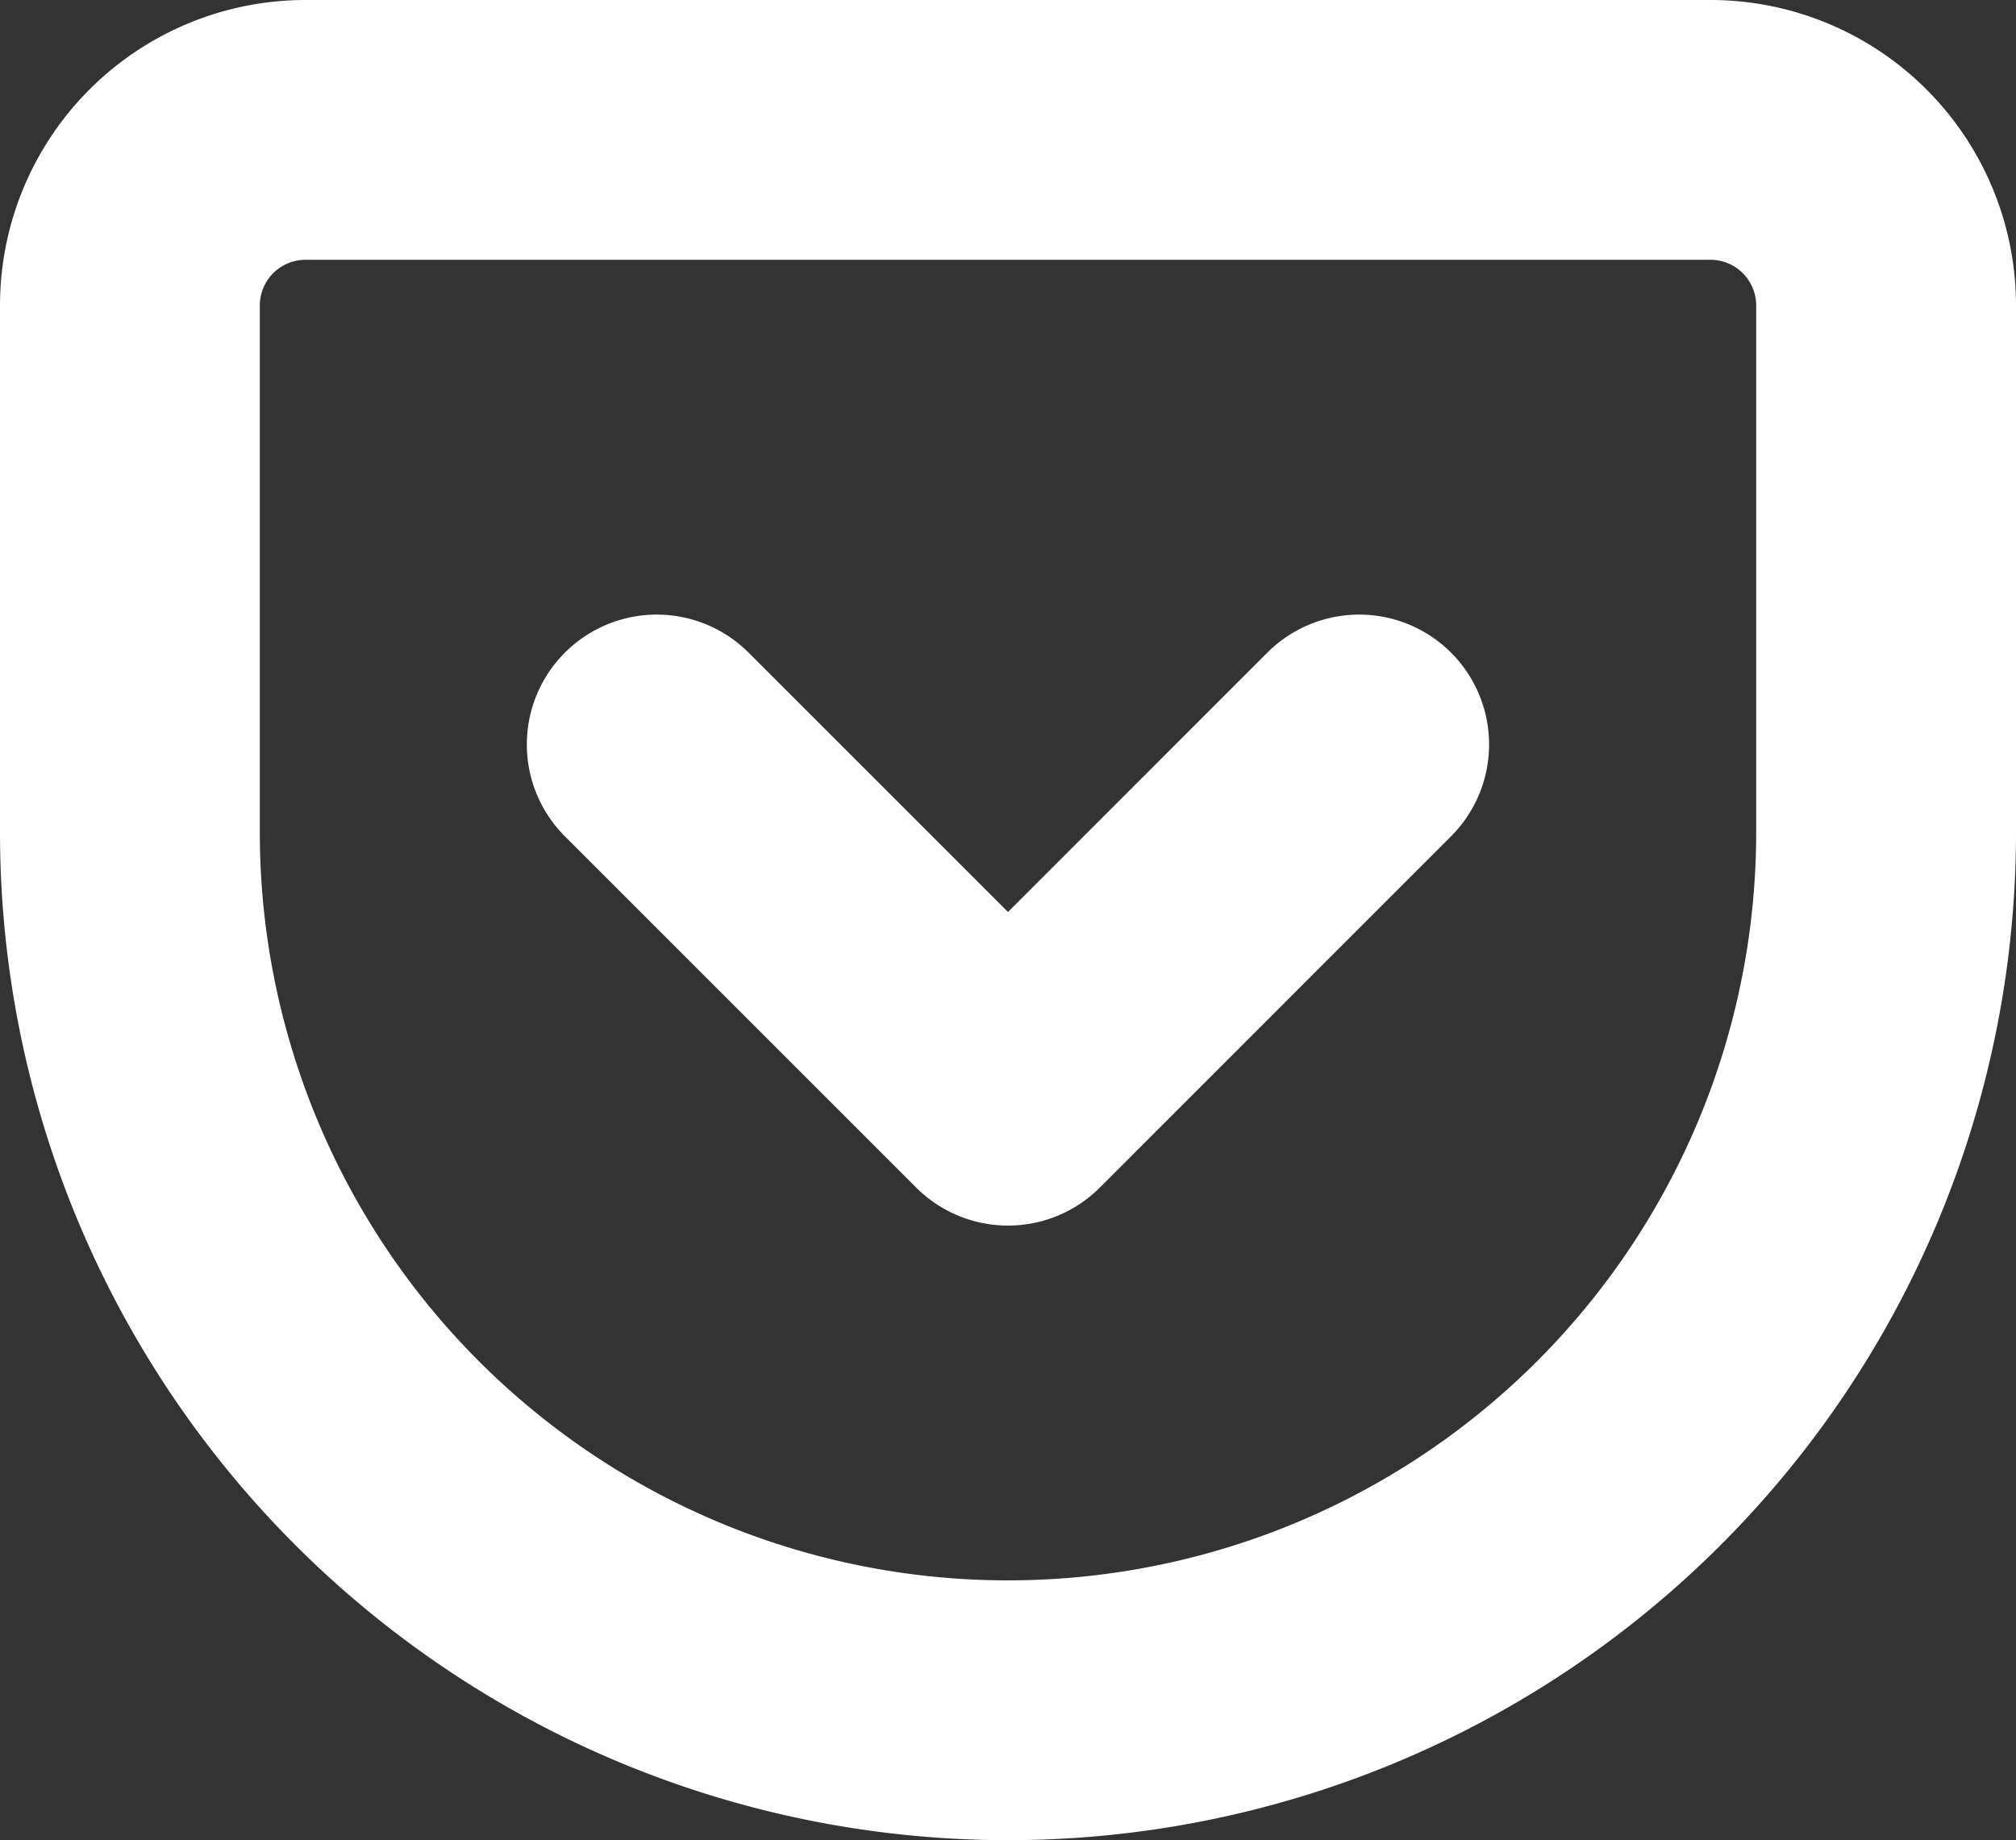
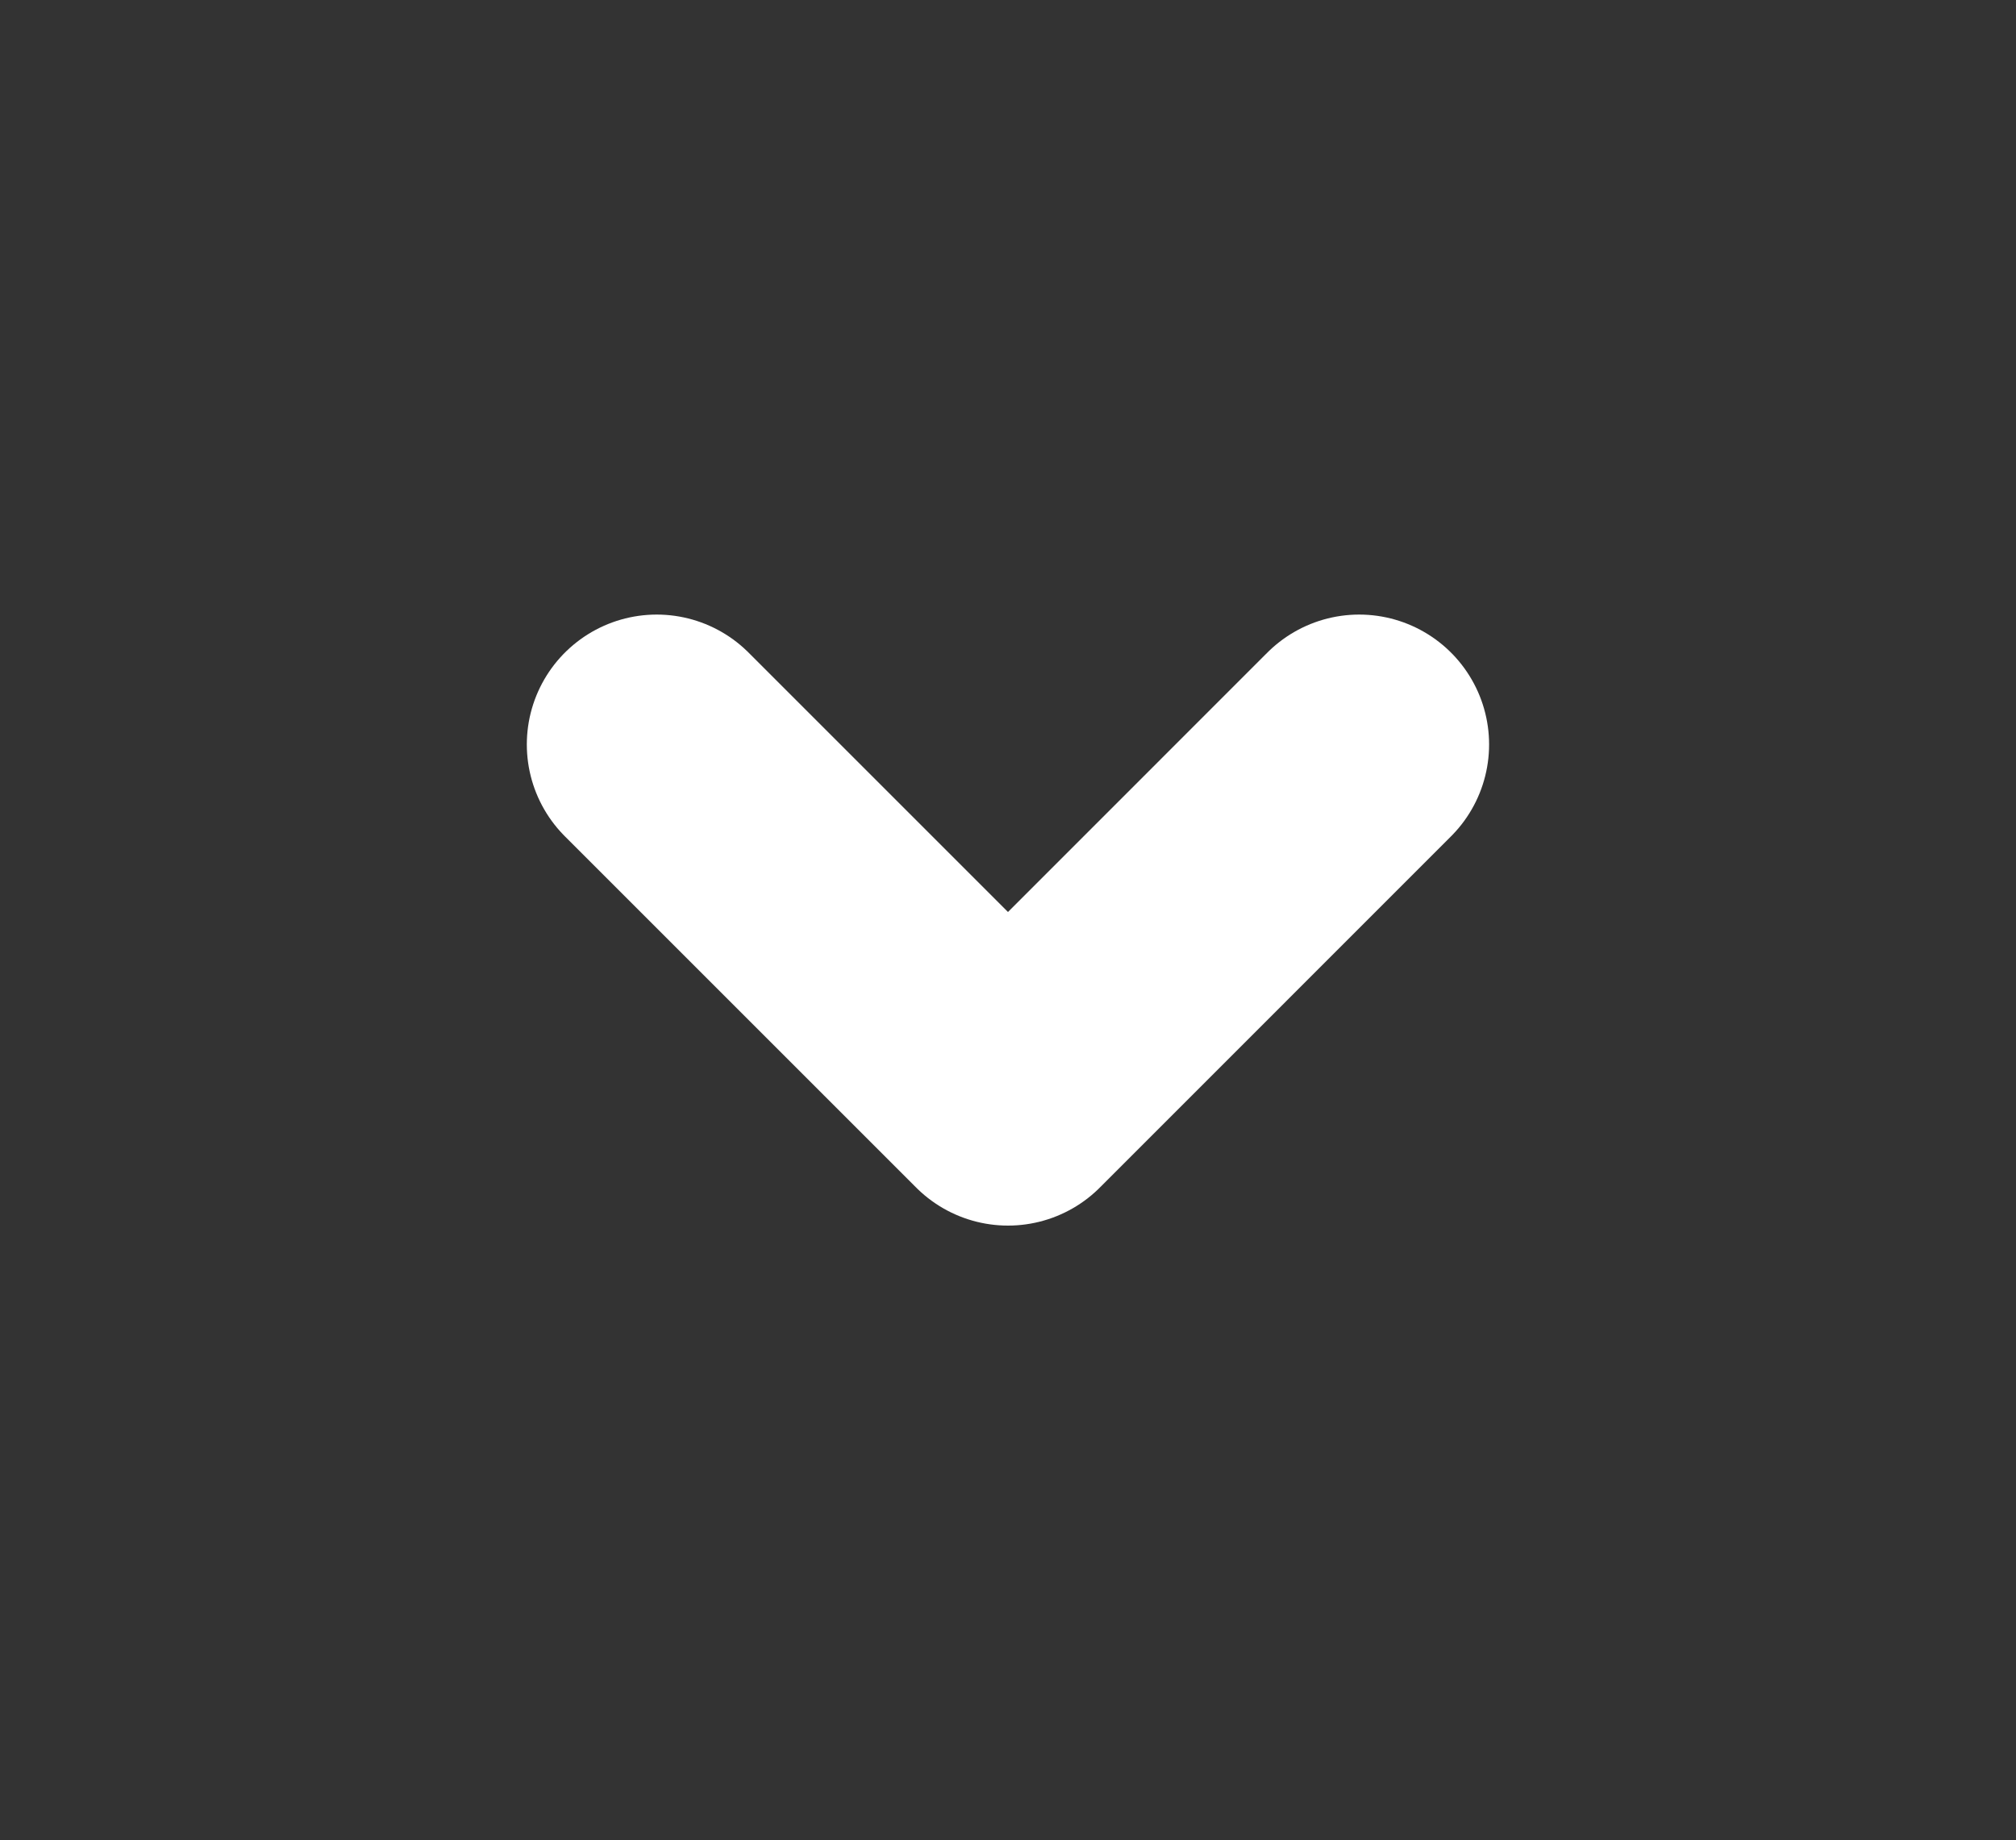
<svg xmlns="http://www.w3.org/2000/svg" width="23.278" height="21.25" viewBox="0 0 23.278 21.25">
  <rect x="0" y="0" width="23.278" height="21.25" fill="#333333" stroke="none" />
  <g id="pocket" transform="translate(-0.5 -1.5)">
-     <path id="Tracé_20" data-name="Tracé 20" d="M4.028,3H20.25a2.028,2.028,0,0,1,2.028,2.028v6.083A10.139,10.139,0,1,1,2,11.111V5.028A2.028,2.028,0,0,1,4.028,3Z" transform="translate(0)" fill="none" stroke="#fff" stroke-linecap="round" stroke-linejoin="round" stroke-width="3" />
    <path id="Tracé_21" data-name="Tracé 21" d="M8,10l4.056,4.056L16.111,10" transform="translate(0.083 0.097)" fill="none" stroke="#fff" stroke-linecap="round" stroke-linejoin="round" stroke-width="3" />
  </g>
</svg>